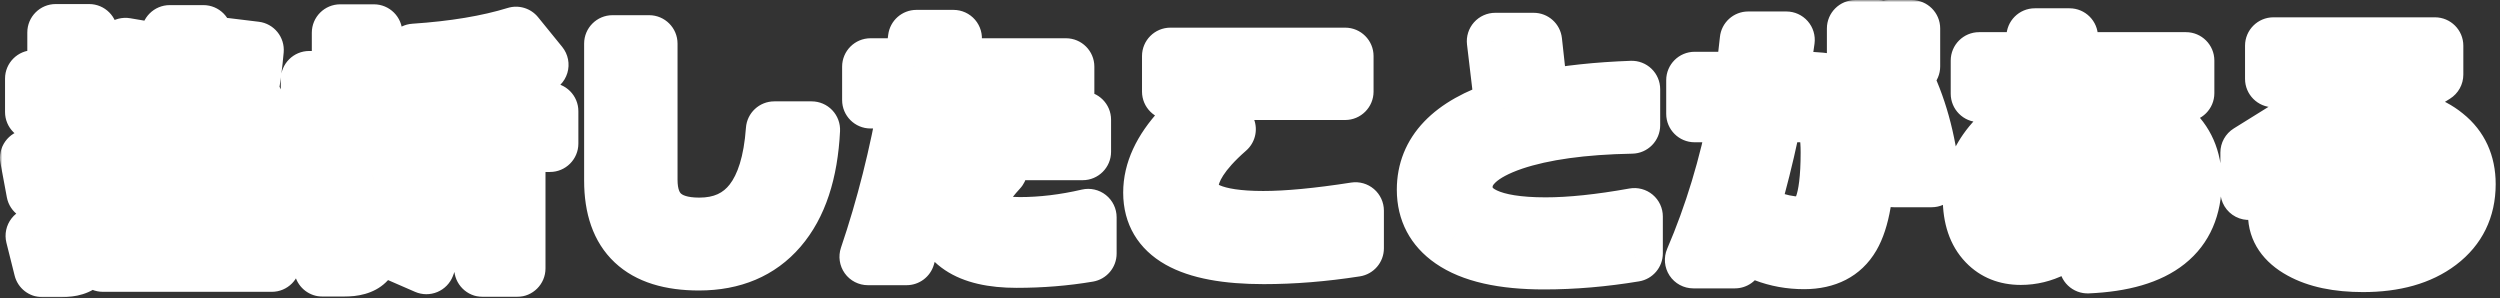
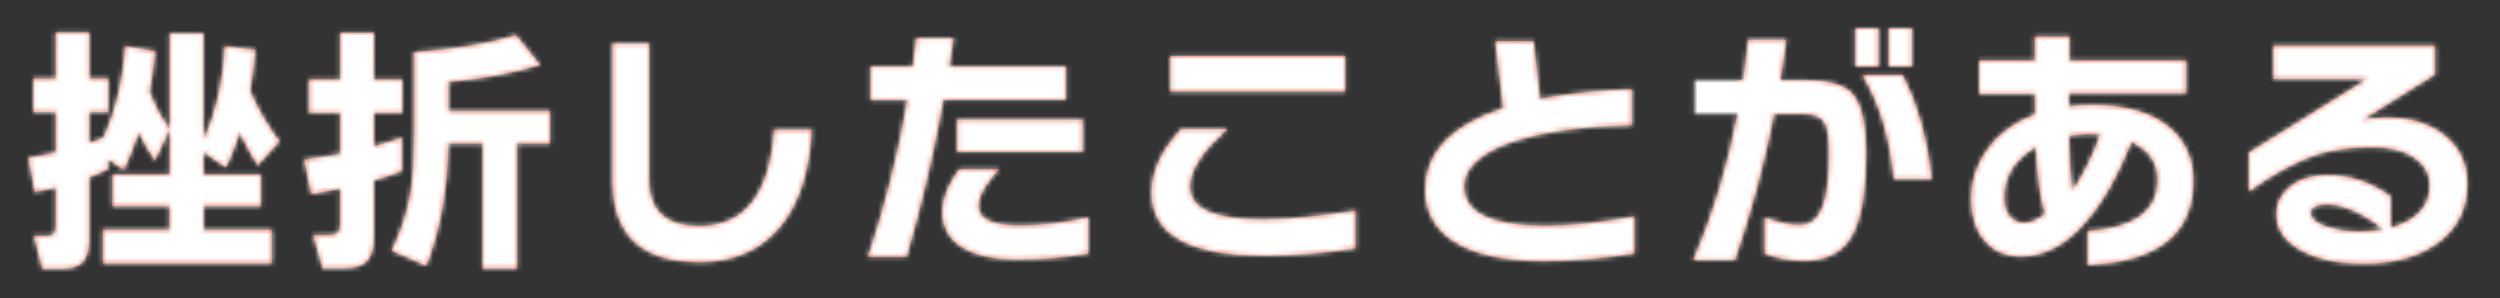
<svg xmlns="http://www.w3.org/2000/svg" width="528" height="63" viewBox="0 0 528 63" fill="none">
  <rect x="0" y="0" width="528" height="63" fill="#333333" stroke="none" />
  <mask id="path-1-outside-1_0_1242" maskUnits="userSpaceOnUse" x="0" y="0" width="528" height="63" fill="black">
-     <rect fill="white" width="528" height="63" />
    <path d="M57.408 55.632H21.736V48.52H35.792V43.536H23.752V36.872H35.848V7.08H42.96V29.592C45.611 23.768 47.123 17.16 47.496 9.768L53.936 10.552C53.675 13.576 53.301 16.432 52.816 19.12C54.384 22.816 56.456 26.4 59.032 29.872L54.44 34.912C53.245 33.083 51.976 30.787 50.632 28.024C49.848 30.451 48.896 32.896 47.776 35.36L42.96 32.168V36.872H55.112V43.536H43.016V48.52H57.408V55.632ZM22.8 35.752C21.456 36.424 20.131 37.003 18.824 37.488V50.312C18.824 52.776 18.376 54.456 17.48 55.352C16.584 56.285 15.109 56.752 13.056 56.752H8.912L7.176 49.808H9.528C10.461 49.808 11.059 49.696 11.32 49.472C11.619 49.211 11.768 48.576 11.768 47.568V39.616C10.088 40.027 8.613 40.344 7.344 40.568L6 33.344C7.755 33.083 9.677 32.709 11.768 32.224V23.656H7.064V16.6H11.768V6.856H18.824V16.6H22.856V23.656H18.824V30.208C19.981 29.797 20.989 29.424 21.848 29.088C24.387 23.451 25.936 17.011 26.496 9.768L32.768 10.832C32.507 13.893 32.115 16.731 31.592 19.344C32.637 22.144 34.037 24.795 35.792 27.296L32.768 33.904C31.461 32.112 30.304 30.133 29.296 27.968C28.4 30.693 27.355 33.325 26.16 35.864L22.8 33.624V35.752ZM116.152 30.32H109.208V56.696H101.928V30.32H94.704C94.555 39.915 93.005 48.52 90.056 56.136L82.72 52.944C84.736 48.651 86.061 44.581 86.696 40.736C87.219 37.712 87.48 33.232 87.48 27.296V11C95.88 10.44 103.048 9.245 108.984 7.416L114.08 13.688C108.331 15.48 101.872 16.675 94.704 17.272V23.488H116.152V30.32ZM84.848 36.144C83.056 36.853 81.096 37.507 78.968 38.104V49.752C78.968 52.44 78.427 54.288 77.344 55.296C76.411 56.192 74.843 56.64 72.64 56.64H68.104L66.144 49.64H69.392C70.363 49.64 71.016 49.491 71.352 49.192C71.688 48.856 71.856 48.165 71.856 47.12V39.84C69.616 40.325 67.581 40.699 65.752 40.96L64.24 33.736C66.816 33.4 69.355 32.989 71.856 32.504V23.824H65.304V16.768H71.856V6.912H78.968V16.768H84.96V23.824H78.968V30.88C81.245 30.283 83.205 29.667 84.848 29.032V36.144ZM171.424 27.408C170.976 36.443 168.68 43.368 164.536 48.184C160.429 52.963 154.792 55.352 147.624 55.352C135.453 55.352 129.368 49.621 129.368 38.16V9.208H137.096V37.936C137.096 44.469 140.624 47.736 147.68 47.736C157.275 47.736 162.557 40.96 163.528 27.408H171.424ZM228.656 32.056H202.168V25.28H228.656V32.056ZM225.128 21.08H199.256C197.24 32.317 194.645 43.368 191.472 54.232H183.296C186.843 43.779 189.624 32.747 191.64 21.136H183.856V14.08H192.76C193.021 12.139 193.283 10.141 193.544 8.088H201.384L200.488 14.08H225.128V21.08ZM229.832 53.56C224.979 54.381 219.939 54.792 214.712 54.792C209.56 54.792 205.621 53.877 202.896 52.048C200.32 50.331 199.032 47.923 199.032 44.824C199.032 41.875 200.227 38.851 202.616 35.752H211.016C208.104 38.888 206.648 41.445 206.648 43.424C206.648 46.224 209.56 47.624 215.384 47.624C220.051 47.624 224.867 47.045 229.832 45.888V53.56ZM284.096 19.344H247.192V11.84H284.096V19.344ZM286.28 52.44C279.56 53.485 273.101 54.008 266.904 54.008C251.112 54.008 243.216 49.565 243.216 40.68C243.216 36.2 245.269 31.739 249.376 27.296H259.232C253.968 31.888 251.336 35.957 251.336 39.504C251.336 44.059 256.488 46.336 266.792 46.336C271.869 46.336 278.365 45.72 286.28 44.488V52.44ZM345.192 53.504C338.659 54.587 332.293 55.128 326.096 55.128C317.36 55.128 310.864 53.653 306.608 50.704C302.875 48.128 301.008 44.581 301.008 40.064C301.008 32.149 306.496 26.419 317.472 22.872C317.173 20.408 316.613 15.685 315.792 8.704H323.912L325.256 20.912C330.931 19.792 337.389 19.101 344.632 18.84V26.456C334.291 26.643 325.947 27.8 319.6 29.928C312.693 32.28 309.24 35.453 309.24 39.448C309.24 44.936 314.971 47.68 326.432 47.68C331.659 47.68 337.912 47.027 345.192 45.72V53.504ZM403.768 14.024H398.896V6.016H403.768V14.024ZM396.712 14.024H391.84V6.016H396.712V14.024ZM407.968 37.768H399.96C399.139 29.181 396.936 21.883 393.352 15.872H401.864C405.075 22.144 407.109 29.443 407.968 37.768ZM394.136 32.224C394.136 40.512 393.128 46.392 391.112 49.864C389.096 53.336 385.736 55.072 381.032 55.072C378.083 55.072 375.301 54.568 372.688 53.56V45.944C375.525 46.989 377.971 47.512 380.024 47.512C382.301 47.512 383.925 46.243 384.896 43.704C385.829 41.315 386.296 37.488 386.296 32.224C386.296 28.827 385.904 26.624 385.12 25.616C384.373 24.571 382.768 24.048 380.304 24.048H374.704C372.651 34.501 369.888 44.787 366.416 54.904H357.624C361.731 45.347 364.848 35.061 366.976 24.048H357.904V16.936H368.152C368.6 13.912 368.955 11.075 369.216 8.424H377.28C376.944 10.963 376.515 13.8 375.992 16.936H381.144C385.997 16.936 389.283 17.813 391 19.568C393.091 21.696 394.136 25.915 394.136 32.224ZM463.24 38.216C463.24 49.416 455.792 55.333 440.896 55.968V48.8C450.752 48.128 455.68 44.544 455.68 38.048C455.68 34.389 453.832 31.701 450.136 29.984C447.187 37.563 443.752 43.461 439.832 47.68C435.8 52.011 431.451 54.176 426.784 54.176C423.797 54.176 421.371 53.205 419.504 51.264C417.376 49.061 416.312 45.925 416.312 41.856C416.312 38.235 417.395 34.875 419.56 31.776C421.949 28.341 425.365 25.803 429.808 24.16L429.752 19.792H417.992V12.792H429.752V7.752H437.088V12.792H461.672V19.68H436.92V22.48C438.451 22.293 440.093 22.2 441.848 22.2C449.091 22.2 454.579 23.805 458.312 27.016C461.597 29.816 463.24 33.549 463.24 38.216ZM443.584 28.416C442.613 28.341 441.923 28.304 441.512 28.304C440.019 28.304 438.507 28.435 436.976 28.696C437.088 33.811 437.331 37.656 437.704 40.232C439.869 37.059 441.829 33.12 443.584 28.416ZM431.88 45.16C430.872 41.725 430.237 37.04 429.976 31.104C425.533 33.643 423.312 37.227 423.312 41.856C423.312 43.461 423.704 44.731 424.488 45.664C425.272 46.597 426.28 47.064 427.512 47.064C428.819 47.064 430.275 46.429 431.88 45.16ZM521.088 38.888C521.088 44.04 519.091 48.128 515.096 51.152C511.101 54.176 505.763 55.688 499.08 55.688C493.704 55.688 489.355 54.773 486.032 52.944C482.523 51.04 480.768 48.445 480.768 45.16C480.768 42.995 481.645 41.147 483.4 39.616C485.416 37.861 488.16 36.984 491.632 36.984C494.731 36.984 497.773 37.656 500.76 39C502.552 39.821 503.933 40.661 504.904 41.52V48.072C510.392 46.541 513.136 43.555 513.136 39.112C513.136 36.723 512.053 34.8 509.888 33.344C507.76 31.851 504.792 31.104 500.984 31.104C496.467 31.104 492.603 31.627 489.392 32.672C485.173 34.016 480.357 36.611 474.944 40.456V32.224L499.976 16.656H480.152V9.656H514.256V15.76L498.856 25.392C500.387 25.019 502.141 24.832 504.12 24.832C509.197 24.832 513.285 26.101 516.384 28.64C519.52 31.141 521.088 34.557 521.088 38.888ZM503.336 48.408C498.893 44.936 494.936 43.2 491.464 43.2C489.187 43.2 488.048 43.779 488.048 44.936C488.048 46.168 489.205 47.157 491.52 47.904C493.536 48.576 495.739 48.912 498.128 48.912C499.883 48.912 501.619 48.744 503.336 48.408Z" />
  </mask>
-   <path d="M57.408 55.632H21.736V48.52H35.792V43.536H23.752V36.872H35.848V7.08H42.96V29.592C45.611 23.768 47.123 17.16 47.496 9.768L53.936 10.552C53.675 13.576 53.301 16.432 52.816 19.12C54.384 22.816 56.456 26.4 59.032 29.872L54.44 34.912C53.245 33.083 51.976 30.787 50.632 28.024C49.848 30.451 48.896 32.896 47.776 35.36L42.96 32.168V36.872H55.112V43.536H43.016V48.52H57.408V55.632ZM22.8 35.752C21.456 36.424 20.131 37.003 18.824 37.488V50.312C18.824 52.776 18.376 54.456 17.48 55.352C16.584 56.285 15.109 56.752 13.056 56.752H8.912L7.176 49.808H9.528C10.461 49.808 11.059 49.696 11.32 49.472C11.619 49.211 11.768 48.576 11.768 47.568V39.616C10.088 40.027 8.613 40.344 7.344 40.568L6 33.344C7.755 33.083 9.677 32.709 11.768 32.224V23.656H7.064V16.6H11.768V6.856H18.824V16.6H22.856V23.656H18.824V30.208C19.981 29.797 20.989 29.424 21.848 29.088C24.387 23.451 25.936 17.011 26.496 9.768L32.768 10.832C32.507 13.893 32.115 16.731 31.592 19.344C32.637 22.144 34.037 24.795 35.792 27.296L32.768 33.904C31.461 32.112 30.304 30.133 29.296 27.968C28.4 30.693 27.355 33.325 26.16 35.864L22.8 33.624V35.752ZM116.152 30.32H109.208V56.696H101.928V30.32H94.704C94.555 39.915 93.005 48.52 90.056 56.136L82.72 52.944C84.736 48.651 86.061 44.581 86.696 40.736C87.219 37.712 87.48 33.232 87.48 27.296V11C95.88 10.44 103.048 9.245 108.984 7.416L114.08 13.688C108.331 15.48 101.872 16.675 94.704 17.272V23.488H116.152V30.32ZM84.848 36.144C83.056 36.853 81.096 37.507 78.968 38.104V49.752C78.968 52.44 78.427 54.288 77.344 55.296C76.411 56.192 74.843 56.64 72.64 56.64H68.104L66.144 49.64H69.392C70.363 49.64 71.016 49.491 71.352 49.192C71.688 48.856 71.856 48.165 71.856 47.12V39.84C69.616 40.325 67.581 40.699 65.752 40.96L64.24 33.736C66.816 33.4 69.355 32.989 71.856 32.504V23.824H65.304V16.768H71.856V6.912H78.968V16.768H84.96V23.824H78.968V30.88C81.245 30.283 83.205 29.667 84.848 29.032V36.144ZM171.424 27.408C170.976 36.443 168.68 43.368 164.536 48.184C160.429 52.963 154.792 55.352 147.624 55.352C135.453 55.352 129.368 49.621 129.368 38.16V9.208H137.096V37.936C137.096 44.469 140.624 47.736 147.68 47.736C157.275 47.736 162.557 40.96 163.528 27.408H171.424ZM228.656 32.056H202.168V25.28H228.656V32.056ZM225.128 21.08H199.256C197.24 32.317 194.645 43.368 191.472 54.232H183.296C186.843 43.779 189.624 32.747 191.64 21.136H183.856V14.08H192.76C193.021 12.139 193.283 10.141 193.544 8.088H201.384L200.488 14.08H225.128V21.08ZM229.832 53.56C224.979 54.381 219.939 54.792 214.712 54.792C209.56 54.792 205.621 53.877 202.896 52.048C200.32 50.331 199.032 47.923 199.032 44.824C199.032 41.875 200.227 38.851 202.616 35.752H211.016C208.104 38.888 206.648 41.445 206.648 43.424C206.648 46.224 209.56 47.624 215.384 47.624C220.051 47.624 224.867 47.045 229.832 45.888V53.56ZM284.096 19.344H247.192V11.84H284.096V19.344ZM286.28 52.44C279.56 53.485 273.101 54.008 266.904 54.008C251.112 54.008 243.216 49.565 243.216 40.68C243.216 36.2 245.269 31.739 249.376 27.296H259.232C253.968 31.888 251.336 35.957 251.336 39.504C251.336 44.059 256.488 46.336 266.792 46.336C271.869 46.336 278.365 45.72 286.28 44.488V52.44ZM345.192 53.504C338.659 54.587 332.293 55.128 326.096 55.128C317.36 55.128 310.864 53.653 306.608 50.704C302.875 48.128 301.008 44.581 301.008 40.064C301.008 32.149 306.496 26.419 317.472 22.872C317.173 20.408 316.613 15.685 315.792 8.704H323.912L325.256 20.912C330.931 19.792 337.389 19.101 344.632 18.84V26.456C334.291 26.643 325.947 27.8 319.6 29.928C312.693 32.28 309.24 35.453 309.24 39.448C309.24 44.936 314.971 47.68 326.432 47.68C331.659 47.68 337.912 47.027 345.192 45.72V53.504ZM403.768 14.024H398.896V6.016H403.768V14.024ZM396.712 14.024H391.84V6.016H396.712V14.024ZM407.968 37.768H399.96C399.139 29.181 396.936 21.883 393.352 15.872H401.864C405.075 22.144 407.109 29.443 407.968 37.768ZM394.136 32.224C394.136 40.512 393.128 46.392 391.112 49.864C389.096 53.336 385.736 55.072 381.032 55.072C378.083 55.072 375.301 54.568 372.688 53.56V45.944C375.525 46.989 377.971 47.512 380.024 47.512C382.301 47.512 383.925 46.243 384.896 43.704C385.829 41.315 386.296 37.488 386.296 32.224C386.296 28.827 385.904 26.624 385.12 25.616C384.373 24.571 382.768 24.048 380.304 24.048H374.704C372.651 34.501 369.888 44.787 366.416 54.904H357.624C361.731 45.347 364.848 35.061 366.976 24.048H357.904V16.936H368.152C368.6 13.912 368.955 11.075 369.216 8.424H377.28C376.944 10.963 376.515 13.8 375.992 16.936H381.144C385.997 16.936 389.283 17.813 391 19.568C393.091 21.696 394.136 25.915 394.136 32.224ZM463.24 38.216C463.24 49.416 455.792 55.333 440.896 55.968V48.8C450.752 48.128 455.68 44.544 455.68 38.048C455.68 34.389 453.832 31.701 450.136 29.984C447.187 37.563 443.752 43.461 439.832 47.68C435.8 52.011 431.451 54.176 426.784 54.176C423.797 54.176 421.371 53.205 419.504 51.264C417.376 49.061 416.312 45.925 416.312 41.856C416.312 38.235 417.395 34.875 419.56 31.776C421.949 28.341 425.365 25.803 429.808 24.16L429.752 19.792H417.992V12.792H429.752V7.752H437.088V12.792H461.672V19.68H436.92V22.48C438.451 22.293 440.093 22.2 441.848 22.2C449.091 22.2 454.579 23.805 458.312 27.016C461.597 29.816 463.24 33.549 463.24 38.216ZM443.584 28.416C442.613 28.341 441.923 28.304 441.512 28.304C440.019 28.304 438.507 28.435 436.976 28.696C437.088 33.811 437.331 37.656 437.704 40.232C439.869 37.059 441.829 33.12 443.584 28.416ZM431.88 45.16C430.872 41.725 430.237 37.04 429.976 31.104C425.533 33.643 423.312 37.227 423.312 41.856C423.312 43.461 423.704 44.731 424.488 45.664C425.272 46.597 426.28 47.064 427.512 47.064C428.819 47.064 430.275 46.429 431.88 45.16ZM521.088 38.888C521.088 44.04 519.091 48.128 515.096 51.152C511.101 54.176 505.763 55.688 499.08 55.688C493.704 55.688 489.355 54.773 486.032 52.944C482.523 51.04 480.768 48.445 480.768 45.16C480.768 42.995 481.645 41.147 483.4 39.616C485.416 37.861 488.16 36.984 491.632 36.984C494.731 36.984 497.773 37.656 500.76 39C502.552 39.821 503.933 40.661 504.904 41.52V48.072C510.392 46.541 513.136 43.555 513.136 39.112C513.136 36.723 512.053 34.8 509.888 33.344C507.76 31.851 504.792 31.104 500.984 31.104C496.467 31.104 492.603 31.627 489.392 32.672C485.173 34.016 480.357 36.611 474.944 40.456V32.224L499.976 16.656H480.152V9.656H514.256V15.76L498.856 25.392C500.387 25.019 502.141 24.832 504.12 24.832C509.197 24.832 513.285 26.101 516.384 28.64C519.52 31.141 521.088 34.557 521.088 38.888ZM503.336 48.408C498.893 44.936 494.936 43.2 491.464 43.2C489.187 43.2 488.048 43.779 488.048 44.936C488.048 46.168 489.205 47.157 491.52 47.904C493.536 48.576 495.739 48.912 498.128 48.912C499.883 48.912 501.619 48.744 503.336 48.408Z" fill="#E05434" />
+   <path d="M57.408 55.632H21.736V48.52H35.792V43.536H23.752V36.872H35.848V7.08H42.96V29.592C45.611 23.768 47.123 17.16 47.496 9.768L53.936 10.552C53.675 13.576 53.301 16.432 52.816 19.12C54.384 22.816 56.456 26.4 59.032 29.872L54.44 34.912C53.245 33.083 51.976 30.787 50.632 28.024C49.848 30.451 48.896 32.896 47.776 35.36L42.96 32.168V36.872H55.112V43.536H43.016V48.52H57.408V55.632ZM22.8 35.752C21.456 36.424 20.131 37.003 18.824 37.488V50.312C18.824 52.776 18.376 54.456 17.48 55.352C16.584 56.285 15.109 56.752 13.056 56.752H8.912L7.176 49.808H9.528C10.461 49.808 11.059 49.696 11.32 49.472C11.619 49.211 11.768 48.576 11.768 47.568V39.616C10.088 40.027 8.613 40.344 7.344 40.568L6 33.344C7.755 33.083 9.677 32.709 11.768 32.224V23.656H7.064V16.6H11.768V6.856H18.824V16.6H22.856V23.656H18.824V30.208C19.981 29.797 20.989 29.424 21.848 29.088C24.387 23.451 25.936 17.011 26.496 9.768L32.768 10.832C32.507 13.893 32.115 16.731 31.592 19.344C32.637 22.144 34.037 24.795 35.792 27.296L32.768 33.904C31.461 32.112 30.304 30.133 29.296 27.968C28.4 30.693 27.355 33.325 26.16 35.864L22.8 33.624V35.752ZM116.152 30.32H109.208V56.696H101.928V30.32H94.704C94.555 39.915 93.005 48.52 90.056 56.136L82.72 52.944C84.736 48.651 86.061 44.581 86.696 40.736C87.219 37.712 87.48 33.232 87.48 27.296V11C95.88 10.44 103.048 9.245 108.984 7.416L114.08 13.688C108.331 15.48 101.872 16.675 94.704 17.272V23.488H116.152V30.32ZM84.848 36.144C83.056 36.853 81.096 37.507 78.968 38.104V49.752C78.968 52.44 78.427 54.288 77.344 55.296C76.411 56.192 74.843 56.64 72.64 56.64H68.104L66.144 49.64H69.392C70.363 49.64 71.016 49.491 71.352 49.192C71.688 48.856 71.856 48.165 71.856 47.12V39.84C69.616 40.325 67.581 40.699 65.752 40.96L64.24 33.736C66.816 33.4 69.355 32.989 71.856 32.504V23.824H65.304V16.768H71.856V6.912H78.968V16.768H84.96V23.824H78.968V30.88C81.245 30.283 83.205 29.667 84.848 29.032V36.144ZM171.424 27.408C170.976 36.443 168.68 43.368 164.536 48.184C160.429 52.963 154.792 55.352 147.624 55.352C135.453 55.352 129.368 49.621 129.368 38.16V9.208H137.096V37.936C137.096 44.469 140.624 47.736 147.68 47.736C157.275 47.736 162.557 40.96 163.528 27.408H171.424ZM228.656 32.056H202.168V25.28H228.656V32.056ZM225.128 21.08H199.256C197.24 32.317 194.645 43.368 191.472 54.232H183.296C186.843 43.779 189.624 32.747 191.64 21.136H183.856V14.08H192.76C193.021 12.139 193.283 10.141 193.544 8.088H201.384L200.488 14.08H225.128V21.08ZM229.832 53.56C224.979 54.381 219.939 54.792 214.712 54.792C209.56 54.792 205.621 53.877 202.896 52.048C200.32 50.331 199.032 47.923 199.032 44.824C199.032 41.875 200.227 38.851 202.616 35.752H211.016C208.104 38.888 206.648 41.445 206.648 43.424C206.648 46.224 209.56 47.624 215.384 47.624C220.051 47.624 224.867 47.045 229.832 45.888V53.56ZM284.096 19.344H247.192V11.84H284.096V19.344ZM286.28 52.44C279.56 53.485 273.101 54.008 266.904 54.008C251.112 54.008 243.216 49.565 243.216 40.68C243.216 36.2 245.269 31.739 249.376 27.296H259.232C253.968 31.888 251.336 35.957 251.336 39.504C251.336 44.059 256.488 46.336 266.792 46.336C271.869 46.336 278.365 45.72 286.28 44.488V52.44ZM345.192 53.504C338.659 54.587 332.293 55.128 326.096 55.128C317.36 55.128 310.864 53.653 306.608 50.704C302.875 48.128 301.008 44.581 301.008 40.064C301.008 32.149 306.496 26.419 317.472 22.872C317.173 20.408 316.613 15.685 315.792 8.704H323.912L325.256 20.912C330.931 19.792 337.389 19.101 344.632 18.84V26.456C334.291 26.643 325.947 27.8 319.6 29.928C312.693 32.28 309.24 35.453 309.24 39.448C309.24 44.936 314.971 47.68 326.432 47.68C331.659 47.68 337.912 47.027 345.192 45.72V53.504ZM403.768 14.024H398.896V6.016H403.768V14.024ZM396.712 14.024H391.84V6.016H396.712V14.024ZM407.968 37.768H399.96C399.139 29.181 396.936 21.883 393.352 15.872H401.864C405.075 22.144 407.109 29.443 407.968 37.768ZM394.136 32.224C394.136 40.512 393.128 46.392 391.112 49.864C389.096 53.336 385.736 55.072 381.032 55.072C378.083 55.072 375.301 54.568 372.688 53.56V45.944C375.525 46.989 377.971 47.512 380.024 47.512C382.301 47.512 383.925 46.243 384.896 43.704C385.829 41.315 386.296 37.488 386.296 32.224C386.296 28.827 385.904 26.624 385.12 25.616C384.373 24.571 382.768 24.048 380.304 24.048H374.704C372.651 34.501 369.888 44.787 366.416 54.904H357.624C361.731 45.347 364.848 35.061 366.976 24.048V16.936H368.152C368.6 13.912 368.955 11.075 369.216 8.424H377.28C376.944 10.963 376.515 13.8 375.992 16.936H381.144C385.997 16.936 389.283 17.813 391 19.568C393.091 21.696 394.136 25.915 394.136 32.224ZM463.24 38.216C463.24 49.416 455.792 55.333 440.896 55.968V48.8C450.752 48.128 455.68 44.544 455.68 38.048C455.68 34.389 453.832 31.701 450.136 29.984C447.187 37.563 443.752 43.461 439.832 47.68C435.8 52.011 431.451 54.176 426.784 54.176C423.797 54.176 421.371 53.205 419.504 51.264C417.376 49.061 416.312 45.925 416.312 41.856C416.312 38.235 417.395 34.875 419.56 31.776C421.949 28.341 425.365 25.803 429.808 24.16L429.752 19.792H417.992V12.792H429.752V7.752H437.088V12.792H461.672V19.68H436.92V22.48C438.451 22.293 440.093 22.2 441.848 22.2C449.091 22.2 454.579 23.805 458.312 27.016C461.597 29.816 463.24 33.549 463.24 38.216ZM443.584 28.416C442.613 28.341 441.923 28.304 441.512 28.304C440.019 28.304 438.507 28.435 436.976 28.696C437.088 33.811 437.331 37.656 437.704 40.232C439.869 37.059 441.829 33.12 443.584 28.416ZM431.88 45.16C430.872 41.725 430.237 37.04 429.976 31.104C425.533 33.643 423.312 37.227 423.312 41.856C423.312 43.461 423.704 44.731 424.488 45.664C425.272 46.597 426.28 47.064 427.512 47.064C428.819 47.064 430.275 46.429 431.88 45.16ZM521.088 38.888C521.088 44.04 519.091 48.128 515.096 51.152C511.101 54.176 505.763 55.688 499.08 55.688C493.704 55.688 489.355 54.773 486.032 52.944C482.523 51.04 480.768 48.445 480.768 45.16C480.768 42.995 481.645 41.147 483.4 39.616C485.416 37.861 488.16 36.984 491.632 36.984C494.731 36.984 497.773 37.656 500.76 39C502.552 39.821 503.933 40.661 504.904 41.52V48.072C510.392 46.541 513.136 43.555 513.136 39.112C513.136 36.723 512.053 34.8 509.888 33.344C507.76 31.851 504.792 31.104 500.984 31.104C496.467 31.104 492.603 31.627 489.392 32.672C485.173 34.016 480.357 36.611 474.944 40.456V32.224L499.976 16.656H480.152V9.656H514.256V15.76L498.856 25.392C500.387 25.019 502.141 24.832 504.12 24.832C509.197 24.832 513.285 26.101 516.384 28.64C519.52 31.141 521.088 34.557 521.088 38.888ZM503.336 48.408C498.893 44.936 494.936 43.2 491.464 43.2C489.187 43.2 488.048 43.779 488.048 44.936C488.048 46.168 489.205 47.157 491.52 47.904C493.536 48.576 495.739 48.912 498.128 48.912C499.883 48.912 501.619 48.744 503.336 48.408Z" fill="#E05434" />
  <path d="M57.408 55.632V61.632C60.722 61.632 63.408 58.946 63.408 55.632H57.408ZM21.736 55.632H15.736C15.736 58.946 18.422 61.632 21.736 61.632V55.632ZM21.736 48.52V42.52C18.422 42.52 15.736 45.206 15.736 48.52H21.736ZM35.792 48.52V54.52C39.106 54.52 41.792 51.834 41.792 48.52H35.792ZM35.792 43.536H41.792C41.792 40.222 39.106 37.536 35.792 37.536V43.536ZM23.752 43.536H17.752C17.752 46.85 20.438 49.536 23.752 49.536V43.536ZM23.752 36.872V30.872C20.438 30.872 17.752 33.558 17.752 36.872H23.752ZM35.848 36.872V42.872C39.162 42.872 41.848 40.186 41.848 36.872H35.848ZM35.848 7.08V1.08C32.534 1.08 29.848 3.766 29.848 7.08H35.848ZM42.96 7.08H48.96C48.96 3.766 46.274 1.08 42.96 1.08V7.08ZM42.96 29.592H36.96C36.96 32.416 38.929 34.857 41.688 35.456C44.448 36.054 47.251 34.648 48.421 32.078L42.96 29.592ZM47.496 9.768L48.221 3.812C46.568 3.611 44.906 4.105 43.633 5.177C42.359 6.249 41.588 7.803 41.504 9.465L47.496 9.768ZM53.936 10.552L59.914 11.069C60.192 7.848 57.87 4.987 54.661 4.596L53.936 10.552ZM52.816 19.12L46.911 18.054C46.704 19.203 46.836 20.388 47.292 21.463L52.816 19.12ZM59.032 29.872L63.467 33.913C65.399 31.792 65.56 28.601 63.851 26.297L59.032 29.872ZM54.44 34.912L49.416 38.193C50.431 39.747 52.109 40.744 53.959 40.893C55.81 41.041 57.625 40.325 58.875 38.953L54.44 34.912ZM50.632 28.024L56.027 25.399C54.956 23.197 52.654 21.867 50.212 22.039C47.769 22.21 45.675 23.849 44.923 26.179L50.632 28.024ZM47.776 35.36L44.461 40.361C45.926 41.332 47.742 41.612 49.431 41.127C51.12 40.643 52.511 39.442 53.238 37.843L47.776 35.36ZM42.96 32.168L46.275 27.167C44.433 25.946 42.069 25.836 40.122 26.882C38.175 27.927 36.96 29.958 36.96 32.168H42.96ZM42.96 36.872H36.96C36.96 40.186 39.646 42.872 42.96 42.872V36.872ZM55.112 36.872H61.112C61.112 33.558 58.426 30.872 55.112 30.872V36.872ZM55.112 43.536V49.536C58.426 49.536 61.112 46.85 61.112 43.536H55.112ZM43.016 43.536V37.536C39.702 37.536 37.016 40.222 37.016 43.536H43.016ZM43.016 48.52H37.016C37.016 51.834 39.702 54.52 43.016 54.52V48.52ZM57.408 48.52H63.408C63.408 45.206 60.722 42.52 57.408 42.52V48.52ZM22.8 35.752L25.483 41.119C27.516 40.102 28.8 38.025 28.8 35.752H22.8ZM18.824 37.488L16.735 31.863C14.384 32.737 12.824 34.98 12.824 37.488H18.824ZM17.48 55.352L13.237 51.109C13.209 51.138 13.18 51.167 13.152 51.197L17.48 55.352ZM8.912 56.752L3.091 58.207C3.759 60.878 6.159 62.752 8.912 62.752V56.752ZM7.176 49.808V43.808C5.328 43.808 3.584 44.659 2.447 46.115C1.31 47.572 0.907 49.471 1.355 51.263L7.176 49.808ZM11.32 49.472L15.225 54.028C15.24 54.014 15.256 54.001 15.271 53.987L11.32 49.472ZM11.768 39.616H17.768C17.768 37.774 16.922 36.034 15.473 34.897C14.024 33.759 12.133 33.35 10.343 33.788L11.768 39.616ZM7.344 40.568L1.445 41.665C2.047 44.902 5.145 47.049 8.387 46.477L7.344 40.568ZM6 33.344L5.116 27.41C3.505 27.649 2.061 28.534 1.115 29.86C0.169 31.186 -0.197 32.84 0.101 34.441L6 33.344ZM11.768 32.224L13.125 38.069C15.844 37.438 17.768 35.015 17.768 32.224H11.768ZM11.768 23.656H17.768C17.768 20.342 15.082 17.656 11.768 17.656V23.656ZM7.064 23.656H1.064C1.064 26.97 3.75 29.656 7.064 29.656V23.656ZM7.064 16.6V10.6C3.75 10.6 1.064 13.286 1.064 16.6H7.064ZM11.768 16.6V22.6C15.082 22.6 17.768 19.914 17.768 16.6H11.768ZM11.768 6.856V0.856C8.454 0.856 5.768 3.542 5.768 6.856H11.768ZM18.824 6.856H24.824C24.824 3.542 22.138 0.856 18.824 0.856L18.824 6.856ZM18.824 16.6H12.824C12.824 19.914 15.51 22.6 18.824 22.6V16.6ZM22.856 16.6H28.856C28.856 13.286 26.17 10.6 22.856 10.6V16.6ZM22.856 23.656V29.656C26.17 29.656 28.856 26.97 28.856 23.656H22.856ZM18.824 23.656V17.656C15.51 17.656 12.824 20.342 12.824 23.656H18.824ZM18.824 30.208H12.824C12.824 32.157 13.771 33.985 15.363 35.109C16.955 36.233 18.994 36.514 20.831 35.863L18.824 30.208ZM21.848 29.088L24.034 34.675C25.495 34.104 26.675 32.982 27.319 31.552L21.848 29.088ZM26.496 9.768L27.5 3.853C25.837 3.571 24.133 4.001 22.804 5.038C21.475 6.076 20.644 7.624 20.514 9.305L26.496 9.768ZM32.768 10.832L38.746 11.342C39.012 8.233 36.849 5.439 33.772 4.917L32.768 10.832ZM31.592 19.344L25.709 18.167C25.489 19.262 25.58 20.396 25.971 21.442L31.592 19.344ZM35.792 27.296L41.248 29.793C42.134 27.856 41.927 25.594 40.704 23.85L35.792 27.296ZM32.768 33.904L27.92 37.439C29.175 39.161 31.25 40.087 33.37 39.874C35.489 39.66 37.337 38.338 38.224 36.401L32.768 33.904ZM29.296 27.968L34.736 25.436C33.697 23.204 31.4 21.833 28.942 21.978C26.485 22.124 24.365 23.755 23.596 26.094L29.296 27.968ZM26.16 35.864L22.832 40.856C24.285 41.825 26.087 42.112 27.769 41.644C29.451 41.176 30.846 39.998 31.589 38.419L26.16 35.864ZM22.8 33.624L26.128 28.632C24.287 27.404 21.92 27.29 19.969 28.334C18.018 29.378 16.8 31.411 16.8 33.624H22.8ZM57.408 49.632H21.736V61.632H57.408V49.632ZM27.736 55.632V48.52H15.736V55.632H27.736ZM21.736 54.52H35.792V42.52H21.736V54.52ZM41.792 48.52V43.536H29.792V48.52H41.792ZM35.792 37.536H23.752V49.536H35.792V37.536ZM29.752 43.536V36.872H17.752V43.536H29.752ZM23.752 42.872H35.848V30.872H23.752V42.872ZM41.848 36.872V7.08H29.848V36.872H41.848ZM35.848 13.08H42.96V1.08H35.848V13.08ZM36.96 7.08V29.592H48.96V7.08H36.96ZM48.421 32.078C51.43 25.467 53.083 18.101 53.488 10.071L41.504 9.465C41.163 16.22 39.792 22.069 37.499 27.107L48.421 32.078ZM46.771 15.724L53.211 16.508L54.661 4.596L48.221 3.812L46.771 15.724ZM47.958 10.035C47.711 12.895 47.361 15.566 46.911 18.054L58.721 20.186C59.242 17.297 59.638 14.257 59.914 11.069L47.958 10.035ZM47.292 21.463C49.059 25.628 51.376 29.623 54.213 33.447L63.851 26.297C61.536 23.177 59.709 20.004 58.34 16.777L47.292 21.463ZM54.597 25.831L50.005 30.871L58.875 38.953L63.467 33.913L54.597 25.831ZM59.464 31.631C58.449 30.078 57.302 28.019 56.027 25.399L45.237 30.649C46.65 33.555 48.041 36.087 49.416 38.193L59.464 31.631ZM44.923 26.179C44.213 28.376 43.345 30.608 42.314 32.877L53.238 37.843C54.447 35.184 55.483 32.525 56.341 29.869L44.923 26.179ZM51.091 30.359L46.275 27.167L39.645 37.169L44.461 40.361L51.091 30.359ZM36.96 32.168V36.872H48.96V32.168H36.96ZM42.96 42.872H55.112V30.872H42.96V42.872ZM49.112 36.872V43.536H61.112V36.872H49.112ZM55.112 37.536H43.016V49.536H55.112V37.536ZM37.016 43.536V48.52H49.016V43.536H37.016ZM43.016 54.52H57.408V42.52H43.016V54.52ZM51.408 48.52V55.632H63.408V48.52H51.408ZM20.117 30.385C18.951 30.968 17.824 31.459 16.735 31.863L20.913 43.113C22.437 42.546 23.961 41.88 25.483 41.119L20.117 30.385ZM12.824 37.488V50.312H24.824V37.488H12.824ZM12.824 50.312C12.824 50.75 12.804 51.099 12.775 51.368C12.745 51.64 12.71 51.801 12.691 51.874C12.642 52.057 12.712 51.635 13.237 51.109L21.723 59.595C24.422 56.896 24.824 53.045 24.824 50.312H12.824ZM13.152 51.197C13.329 51.012 13.505 50.883 13.649 50.798C13.788 50.716 13.88 50.685 13.892 50.682C13.902 50.678 13.845 50.697 13.701 50.716C13.557 50.735 13.345 50.752 13.056 50.752V62.752C15.811 62.752 19.267 62.155 21.808 59.507L13.152 51.197ZM13.056 50.752H8.912V62.752H13.056V50.752ZM14.733 55.297L12.997 48.353L1.355 51.263L3.091 58.207L14.733 55.297ZM7.176 55.808H9.528V43.808H7.176V55.808ZM9.528 55.808C10.191 55.808 10.98 55.772 11.782 55.621C12.43 55.5 13.894 55.168 15.225 54.028L7.415 44.916C8.001 44.414 8.555 44.157 8.875 44.032C9.207 43.901 9.459 43.847 9.57 43.827C9.775 43.788 9.798 43.808 9.528 43.808V55.808ZM15.271 53.987C16.795 52.654 17.303 50.997 17.497 50.174C17.718 49.232 17.768 48.313 17.768 47.568H5.768C5.768 47.831 5.743 47.733 5.816 47.426C5.855 47.259 5.946 46.93 6.149 46.523C6.354 46.114 6.726 45.519 7.369 44.956L15.271 53.987ZM17.768 47.568V39.616H5.768V47.568H17.768ZM10.343 33.788C8.75 34.177 7.408 34.464 6.301 34.659L8.387 46.477C9.819 46.224 11.426 45.876 13.193 45.444L10.343 33.788ZM13.243 39.471L11.899 32.247L0.101 34.441L1.445 41.665L13.243 39.471ZM6.884 39.279C8.826 38.989 10.909 38.583 13.125 38.069L10.411 26.379C8.446 26.836 6.683 27.176 5.116 27.41L6.884 39.279ZM17.768 32.224V23.656H5.768V32.224H17.768ZM11.768 17.656H7.064V29.656H11.768V17.656ZM13.064 23.656V16.6H1.064V23.656H13.064ZM7.064 22.6H11.768V10.6H7.064V22.6ZM17.768 16.6V6.856H5.768V16.6H17.768ZM11.768 12.856H18.824V0.856H11.768V12.856ZM12.824 6.856V16.6H24.824V6.856H12.824ZM18.824 22.6H22.856V10.6H18.824V22.6ZM16.856 16.6V23.656H28.856V16.6H16.856ZM22.856 17.656H18.824V29.656H22.856V17.656ZM12.824 23.656V30.208H24.824V23.656H12.824ZM20.831 35.863C22.03 35.437 23.1 35.041 24.034 34.675L19.662 23.5C18.878 23.807 17.933 24.158 16.817 24.553L20.831 35.863ZM27.319 31.552C30.187 25.182 31.874 18.046 32.478 10.23L20.514 9.305C19.998 15.975 18.586 21.719 16.377 26.624L27.319 31.552ZM25.492 15.684L31.765 16.747L33.772 4.917L27.5 3.853L25.492 15.684ZM26.79 10.322C26.545 13.192 26.181 15.804 25.709 18.167L37.475 20.521C38.048 17.657 38.469 14.594 38.746 11.342L26.79 10.322ZM25.971 21.442C27.198 24.73 28.839 27.833 30.88 30.742L40.704 23.85C39.235 21.757 38.076 19.558 37.213 17.245L25.971 21.442ZM30.336 24.799L27.312 31.407L38.224 36.401L41.248 29.793L30.336 24.799ZM37.616 30.369C36.555 28.914 35.592 27.275 34.736 25.436L23.857 30.5C25.016 32.991 26.367 35.31 27.92 37.439L37.616 30.369ZM23.596 26.094C22.775 28.592 21.819 30.997 20.731 33.309L31.589 38.419C32.89 35.654 34.025 32.794 34.996 29.842L23.596 26.094ZM29.488 30.872L26.128 28.632L19.472 38.616L22.832 40.856L29.488 30.872ZM16.8 33.624V35.752H28.8V33.624H16.8ZM116.152 30.32V36.32C119.466 36.32 122.152 33.634 122.152 30.32H116.152ZM109.208 30.32V24.32C105.894 24.32 103.208 27.006 103.208 30.32H109.208ZM109.208 56.696V62.696C112.522 62.696 115.208 60.01 115.208 56.696H109.208ZM101.928 56.696H95.928C95.928 60.01 98.614 62.696 101.928 62.696V56.696ZM101.928 30.32H107.928C107.928 27.006 105.242 24.32 101.928 24.32V30.32ZM94.704 30.32V24.32C91.427 24.32 88.756 26.95 88.705 30.227L94.704 30.32ZM90.056 56.136L87.662 61.638C89.16 62.29 90.86 62.302 92.367 61.673C93.875 61.044 95.061 59.826 95.651 58.303L90.056 56.136ZM82.72 52.944L77.289 50.394C76.6 51.861 76.534 53.545 77.106 55.062C77.678 56.578 78.84 57.799 80.326 58.446L82.72 52.944ZM86.696 40.736L80.784 39.714C80.781 39.729 80.779 39.744 80.776 39.759L86.696 40.736ZM87.48 11L87.081 5.013C83.929 5.223 81.48 7.841 81.48 11H87.48ZM108.984 7.416L113.641 3.632C112.098 1.733 109.556 0.961 107.217 1.682L108.984 7.416ZM114.08 13.688L115.865 19.416C117.766 18.824 119.249 17.328 119.824 15.422C120.399 13.516 119.992 11.449 118.737 9.904L114.08 13.688ZM94.704 17.272L94.206 11.293C91.096 11.552 88.704 14.152 88.704 17.272H94.704ZM94.704 23.488H88.704C88.704 26.802 91.39 29.488 94.704 29.488V23.488ZM116.152 23.488H122.152C122.152 20.174 119.466 17.488 116.152 17.488V23.488ZM84.848 36.144L87.056 41.723C89.345 40.817 90.848 38.605 90.848 36.144H84.848ZM78.968 38.104L77.347 32.327C74.757 33.054 72.968 35.415 72.968 38.104H78.968ZM77.344 55.296L73.255 50.905C73.233 50.925 73.211 50.947 73.189 50.968L77.344 55.296ZM68.104 56.64L62.326 58.258C63.052 60.849 65.413 62.64 68.104 62.64V56.64ZM66.144 49.64V43.64C64.267 43.64 62.498 44.519 61.364 46.014C60.229 47.51 59.86 49.45 60.366 51.258L66.144 49.64ZM71.352 49.192L75.338 53.676C75.426 53.598 75.512 53.518 75.595 53.435L71.352 49.192ZM71.856 39.84H77.856C77.856 38.026 77.035 36.309 75.623 35.17C74.21 34.031 72.359 33.592 70.585 33.976L71.856 39.84ZM65.752 40.96L59.879 42.189C60.527 45.286 63.469 47.347 66.6 46.9L65.752 40.96ZM64.24 33.736L63.464 27.786C61.807 28.003 60.315 28.9 59.348 30.263C58.38 31.625 58.025 33.33 58.367 34.965L64.24 33.736ZM71.856 32.504L72.999 38.394C75.819 37.847 77.856 35.377 77.856 32.504H71.856ZM71.856 23.824H77.856C77.856 20.51 75.17 17.824 71.856 17.824V23.824ZM65.304 23.824H59.304C59.304 27.138 61.99 29.824 65.304 29.824V23.824ZM65.304 16.768V10.768C61.99 10.768 59.304 13.454 59.304 16.768H65.304ZM71.856 16.768V22.768C75.17 22.768 77.856 20.082 77.856 16.768H71.856ZM71.856 6.912V0.912C68.542 0.912 65.856 3.598 65.856 6.912H71.856ZM78.968 6.912H84.968C84.968 3.598 82.282 0.912 78.968 0.912V6.912ZM78.968 16.768H72.968C72.968 20.082 75.654 22.768 78.968 22.768V16.768ZM84.96 16.768H90.96C90.96 13.454 88.274 10.768 84.96 10.768V16.768ZM84.96 23.824V29.824C88.274 29.824 90.96 27.138 90.96 23.824H84.96ZM78.968 23.824V17.824C75.654 17.824 72.968 20.51 72.968 23.824H78.968ZM78.968 30.88H72.968C72.968 32.74 73.83 34.494 75.303 35.63C76.775 36.767 78.691 37.156 80.49 36.684L78.968 30.88ZM84.848 29.032H90.848C90.848 27.054 89.873 25.202 88.241 24.084C86.609 22.965 84.531 22.722 82.686 23.435L84.848 29.032ZM116.152 24.32H109.208V36.32H116.152V24.32ZM103.208 30.32V56.696H115.208V30.32H103.208ZM109.208 50.696H101.928V62.696H109.208V50.696ZM107.928 56.696V30.32H95.928V56.696H107.928ZM101.928 24.32H94.704V36.32H101.928V24.32ZM88.705 30.227C88.565 39.233 87.113 47.12 84.461 53.969L95.651 58.303C98.897 49.92 100.545 40.596 100.703 30.413L88.705 30.227ZM92.45 50.634L85.114 47.442L80.326 58.446L87.662 61.638L92.45 50.634ZM88.151 55.494C90.353 50.806 91.874 46.206 92.616 41.713L80.776 39.759C80.248 42.957 79.119 46.496 77.289 50.394L88.151 55.494ZM92.608 41.758C93.221 38.215 93.48 33.32 93.48 27.296H81.48C81.48 33.144 81.217 37.209 80.784 39.714L92.608 41.758ZM93.48 27.296V11H81.48V27.296H93.48ZM87.879 16.987C96.591 16.406 104.245 15.155 110.751 13.15L107.217 1.682C101.851 3.336 95.169 4.474 87.081 5.013L87.879 16.987ZM104.327 11.2L109.423 17.472L118.737 9.904L113.641 3.632L104.327 11.2ZM112.295 7.96C107.035 9.599 101.018 10.725 94.206 11.293L95.202 23.251C102.726 22.624 109.626 21.361 115.865 19.416L112.295 7.96ZM88.704 17.272V23.488H100.704V17.272H88.704ZM94.704 29.488H116.152V17.488H94.704V29.488ZM110.152 23.488V30.32H122.152V23.488H110.152ZM82.64 30.565C81.065 31.188 79.304 31.778 77.347 32.327L80.59 43.881C82.888 43.236 85.047 42.518 87.056 41.723L82.64 30.565ZM72.968 38.104V49.752H84.968V38.104H72.968ZM72.968 49.752C72.968 50.733 72.865 51.26 72.804 51.467C72.747 51.661 72.803 51.326 73.255 50.905L81.433 59.687C84.419 56.907 84.968 52.855 84.968 49.752H72.968ZM73.189 50.968C73.588 50.584 73.903 50.511 73.82 50.535C73.781 50.546 73.669 50.574 73.465 50.598C73.262 50.622 72.991 50.64 72.64 50.64V62.64C75.379 62.64 78.885 62.134 81.499 59.624L73.189 50.968ZM72.64 50.64H68.104V62.64H72.64V50.64ZM73.882 55.022L71.922 48.022L60.366 51.258L62.326 58.258L73.882 55.022ZM66.144 55.64H69.392V43.64H66.144V55.64ZM69.392 55.64C70.146 55.64 71.034 55.586 71.947 55.377C72.811 55.18 74.135 54.746 75.338 53.676L67.366 44.708C68.233 43.937 69.062 43.727 69.273 43.679C69.532 43.62 69.609 43.64 69.392 43.64V55.64ZM75.595 53.435C76.835 52.194 77.336 50.761 77.56 49.84C77.796 48.869 77.856 47.919 77.856 47.12H65.856C65.856 47.366 65.832 47.285 65.9 47.004C65.956 46.774 66.205 45.854 67.109 44.949L75.595 53.435ZM77.856 47.12V39.84H65.856V47.12H77.856ZM70.585 33.976C68.454 34.438 66.562 34.783 64.903 35.02L66.6 46.9C68.6 46.614 70.778 46.213 73.126 45.704L70.585 33.976ZM71.625 39.731L70.113 32.507L58.367 34.965L59.879 42.189L71.625 39.731ZM65.016 39.686C67.713 39.334 70.374 38.904 72.999 38.394L70.713 26.614C68.336 27.075 65.919 27.466 63.464 27.786L65.016 39.686ZM77.856 32.504V23.824H65.856V32.504H77.856ZM71.856 17.824H65.304V29.824H71.856V17.824ZM71.304 23.824V16.768H59.304V23.824H71.304ZM65.304 22.768H71.856V10.768H65.304V22.768ZM77.856 16.768V6.912H65.856V16.768H77.856ZM71.856 12.912H78.968V0.912H71.856V12.912ZM72.968 6.912V16.768H84.968V6.912H72.968ZM78.968 22.768H84.96V10.768H78.968V22.768ZM78.96 16.768V23.824H90.96V16.768H78.96ZM84.96 17.824H78.968V29.824H84.96V17.824ZM72.968 23.824V30.88H84.968V23.824H72.968ZM80.49 36.684C82.917 36.047 85.102 35.366 87.01 34.629L82.686 23.435C81.308 23.967 79.573 24.518 77.446 25.076L80.49 36.684ZM78.848 29.032V36.144H90.848V29.032H78.848ZM171.424 27.408L177.417 27.705C177.498 26.064 176.903 24.462 175.77 23.272C174.638 22.082 173.067 21.408 171.424 21.408V27.408ZM164.536 48.184L159.988 44.27L159.985 44.273L164.536 48.184ZM129.368 9.208V3.208C126.054 3.208 123.368 5.894 123.368 9.208H129.368ZM137.096 9.208H143.096C143.096 5.894 140.41 3.208 137.096 3.208V9.208ZM163.528 27.408V21.408C160.381 21.408 157.768 23.84 157.543 26.979L163.528 27.408ZM165.431 27.111C165.022 35.363 162.96 40.816 159.988 44.27L169.084 52.097C174.4 45.92 176.93 37.522 177.417 27.705L165.431 27.111ZM159.985 44.273C157.183 47.535 153.312 49.352 147.624 49.352V61.352C156.272 61.352 163.676 58.391 169.087 52.095L159.985 44.273ZM147.624 49.352C142.377 49.352 139.557 48.11 138.045 46.686C136.601 45.326 135.368 42.871 135.368 38.16H123.368C123.368 44.911 125.177 51.051 129.819 55.422C134.392 59.729 140.701 61.352 147.624 61.352V49.352ZM135.368 38.16V9.208H123.368V38.16H135.368ZM129.368 15.208H137.096V3.208H129.368V15.208ZM131.096 9.208V37.936H143.096V9.208H131.096ZM131.096 37.936C131.096 42.251 132.283 46.556 135.666 49.689C138.961 52.74 143.337 53.736 147.68 53.736V41.736C144.967 41.736 144.051 41.099 143.818 40.883C143.673 40.749 143.096 40.154 143.096 37.936H131.096ZM147.68 53.736C154.08 53.736 159.648 51.373 163.57 46.343C167.255 41.616 168.988 35.165 169.513 27.837L157.543 26.979C157.098 33.203 155.704 36.916 154.106 38.965C152.745 40.711 150.874 41.736 147.68 41.736V53.736ZM163.528 33.408H171.424V21.408H163.528V33.408ZM228.656 32.056V38.056C231.97 38.056 234.656 35.37 234.656 32.056H228.656ZM202.168 32.056H196.168C196.168 35.37 198.854 38.056 202.168 38.056V32.056ZM202.168 25.28V19.28C198.854 19.28 196.168 21.966 196.168 25.28H202.168ZM228.656 25.28H234.656C234.656 21.966 231.97 19.28 228.656 19.28V25.28ZM225.128 21.08V27.08C228.442 27.08 231.128 24.394 231.128 21.08H225.128ZM199.256 21.08V15.08C196.351 15.08 193.863 17.161 193.35 20.02L199.256 21.08ZM191.472 54.232V60.232C194.138 60.232 196.484 58.473 197.231 55.914L191.472 54.232ZM183.296 54.232L177.614 52.304C176.993 54.136 177.292 56.155 178.419 57.727C179.546 59.3 181.362 60.232 183.296 60.232V54.232ZM191.64 21.136L197.552 22.162C197.854 20.418 197.371 18.628 196.231 17.273C195.091 15.918 193.411 15.136 191.64 15.136V21.136ZM183.856 21.136H177.856C177.856 24.45 180.542 27.136 183.856 27.136V21.136ZM183.856 14.08V8.08C180.542 8.08 177.856 10.766 177.856 14.08H183.856ZM192.76 14.08V20.08C195.764 20.08 198.306 17.858 198.706 14.88L192.76 14.08ZM193.544 8.088V2.088C190.523 2.088 187.973 4.334 187.592 7.33L193.544 8.088ZM201.384 8.088L207.318 8.975C207.576 7.248 207.069 5.495 205.93 4.172C204.79 2.849 203.13 2.088 201.384 2.088V8.088ZM200.488 14.08L194.554 13.193C194.296 14.92 194.803 16.674 195.942 17.996C197.082 19.319 198.742 20.08 200.488 20.08V14.08ZM225.128 14.08H231.128C231.128 10.766 228.442 8.08 225.128 8.08V14.08ZM229.832 53.56L230.833 59.476C233.719 58.987 235.832 56.487 235.832 53.56H229.832ZM202.896 52.048L206.24 47.066C206.235 47.063 206.229 47.059 206.224 47.056L202.896 52.048ZM202.616 35.752V29.752C200.756 29.752 199.001 30.615 197.865 32.088L202.616 35.752ZM211.016 35.752L215.413 39.835C217.037 38.086 217.47 35.541 216.516 33.354C215.562 31.166 213.402 29.752 211.016 29.752V35.752ZM229.832 45.888H235.832C235.832 44.057 234.996 42.327 233.562 41.188C232.128 40.05 230.253 39.629 228.47 40.045L229.832 45.888ZM228.656 26.056H202.168V38.056H228.656V26.056ZM208.168 32.056V25.28H196.168V32.056H208.168ZM202.168 31.28H228.656V19.28H202.168V31.28ZM222.656 25.28V32.056H234.656V25.28H222.656ZM225.128 15.08H199.256V27.08H225.128V15.08ZM193.35 20.02C191.372 31.05 188.826 41.892 185.713 52.55L197.231 55.914C200.465 44.844 203.108 33.585 205.162 22.14L193.35 20.02ZM191.472 48.232H183.296V60.232H191.472V48.232ZM188.978 56.16C192.631 45.393 195.486 34.059 197.552 22.162L185.728 20.11C183.762 31.435 181.055 42.164 177.614 52.304L188.978 56.16ZM191.64 15.136H183.856V27.136H191.64V15.136ZM189.856 21.136V14.08H177.856V21.136H189.856ZM183.856 20.08H192.76V8.08H183.856V20.08ZM198.706 14.88C198.97 12.924 199.233 10.912 199.496 8.846L187.592 7.33C187.332 9.37 187.073 11.353 186.814 13.28L198.706 14.88ZM193.544 14.088H201.384V2.088H193.544V14.088ZM195.45 7.201L194.554 13.193L206.422 14.967L207.318 8.975L195.45 7.201ZM200.488 20.08H225.128V8.08H200.488V20.08ZM219.128 14.08V21.08H231.128V14.08H219.128ZM228.831 47.644C224.328 48.406 219.624 48.792 214.712 48.792V60.792C220.254 60.792 225.629 60.356 230.833 59.476L228.831 47.644ZM214.712 48.792C210.125 48.792 207.561 47.953 206.24 47.066L199.552 57.03C203.682 59.802 208.995 60.792 214.712 60.792V48.792ZM206.224 47.056C205.319 46.452 205.032 45.919 205.032 44.824H193.032C193.032 49.927 195.321 54.209 199.568 57.04L206.224 47.056ZM205.032 44.824C205.032 43.576 205.524 41.807 207.367 39.416L197.865 32.088C194.93 35.894 193.032 40.173 193.032 44.824H205.032ZM202.616 41.752H211.016V29.752H202.616V41.752ZM206.619 31.669C204.977 33.438 203.56 35.237 202.526 37.053C201.516 38.828 200.648 41.007 200.648 43.424H212.648C212.648 43.862 212.508 43.774 212.954 42.991C213.376 42.25 214.143 41.202 215.413 39.835L206.619 31.669ZM200.648 43.424C200.648 45.223 201.136 47.055 202.263 48.68C203.356 50.256 204.811 51.298 206.232 51.981C208.912 53.27 212.183 53.624 215.384 53.624V41.624C214.153 41.624 213.209 41.549 212.511 41.437C211.796 41.322 211.485 41.192 211.432 41.166C211.397 41.15 211.76 41.317 212.125 41.843C212.524 42.418 212.648 43.025 212.648 43.424H200.648ZM215.384 53.624C220.549 53.624 225.823 52.983 231.194 51.731L228.47 40.045C223.91 41.107 219.552 41.624 215.384 41.624V53.624ZM223.832 45.888V53.56H235.832V45.888H223.832ZM284.096 19.344V25.344C287.41 25.344 290.096 22.658 290.096 19.344H284.096ZM247.192 19.344H241.192C241.192 22.658 243.878 25.344 247.192 25.344V19.344ZM247.192 11.84V5.84C243.878 5.84 241.192 8.526 241.192 11.84H247.192ZM284.096 11.84H290.096C290.096 8.526 287.41 5.84 284.096 5.84V11.84ZM286.28 52.44L287.202 58.369C290.125 57.914 292.28 55.398 292.28 52.44H286.28ZM249.376 27.296V21.296C247.703 21.296 246.106 21.995 244.97 23.223L249.376 27.296ZM259.232 27.296L263.176 31.817C265.061 30.173 265.728 27.532 264.85 25.19C263.972 22.848 261.733 21.296 259.232 21.296V27.296ZM286.28 44.488H292.28C292.28 42.736 291.514 41.071 290.183 39.931C288.852 38.791 287.089 38.29 285.357 38.559L286.28 44.488ZM284.096 13.344H247.192V25.344H284.096V13.344ZM253.192 19.344V11.84H241.192V19.344H253.192ZM247.192 17.84H284.096V5.84H247.192V17.84ZM278.096 11.84V19.344H290.096V11.84H278.096ZM285.358 46.511C278.914 47.514 272.764 48.008 266.904 48.008V60.008C273.438 60.008 280.206 59.457 287.202 58.369L285.358 46.511ZM266.904 48.008C259.374 48.008 254.689 46.915 252.08 45.447C249.975 44.262 249.216 42.903 249.216 40.68H237.216C237.216 47.343 240.405 52.647 246.196 55.905C251.483 58.88 258.642 60.008 266.904 60.008V48.008ZM249.216 40.68C249.216 38.173 250.335 35.098 253.782 31.369L244.97 23.223C240.204 28.38 237.216 34.227 237.216 40.68H249.216ZM249.376 33.296H259.232V21.296H249.376V33.296ZM255.288 22.775C249.848 27.52 245.336 33.143 245.336 39.504H257.336C257.336 38.772 258.088 36.256 263.176 31.817L255.288 22.775ZM245.336 39.504C245.336 41.857 246.03 44.141 247.511 46.106C248.936 47.994 250.838 49.26 252.774 50.116C256.509 51.767 261.384 52.336 266.792 52.336V40.336C261.896 40.336 259.043 39.767 257.626 39.14C256.986 38.858 256.956 38.7 257.093 38.88C257.164 38.976 257.238 39.108 257.287 39.26C257.31 39.331 257.322 39.391 257.329 39.437C257.336 39.481 257.336 39.505 257.336 39.504H245.336ZM266.792 52.336C272.302 52.336 279.136 51.672 287.203 50.417L285.357 38.559C277.595 39.768 271.437 40.336 266.792 40.336V52.336ZM280.28 44.488V52.44H292.28V44.488H280.28ZM345.192 53.504L346.173 59.423C349.069 58.943 351.192 56.439 351.192 53.504H345.192ZM306.608 50.704L310.026 45.772L310.016 45.766L306.608 50.704ZM317.472 22.872L319.317 28.581C322.05 27.698 323.774 25.002 323.428 22.15L317.472 22.872ZM315.792 8.704V2.704C314.079 2.704 312.447 3.437 311.308 4.717C310.17 5.997 309.633 7.703 309.833 9.405L315.792 8.704ZM323.912 8.704L329.876 8.047C329.541 5.006 326.972 2.704 323.912 2.704V8.704ZM325.256 20.912L319.292 21.569C319.476 23.239 320.352 24.755 321.706 25.749C323.06 26.743 324.77 27.124 326.418 26.798L325.256 20.912ZM344.632 18.84H350.632C350.632 17.211 349.97 15.652 348.797 14.521C347.625 13.391 346.043 12.785 344.416 12.844L344.632 18.84ZM344.632 26.456L344.74 32.455C348.011 32.396 350.632 29.727 350.632 26.456H344.632ZM319.6 29.928L317.693 24.239C317.684 24.242 317.675 24.245 317.666 24.248L319.6 29.928ZM345.192 45.72H351.192C351.192 43.943 350.405 42.258 349.042 41.118C347.679 39.978 345.881 39.501 344.132 39.814L345.192 45.72ZM344.211 47.585C337.98 48.617 331.943 49.128 326.096 49.128V61.128C332.644 61.128 339.337 60.556 346.173 59.423L344.211 47.585ZM326.096 49.128C317.828 49.128 312.799 47.694 310.026 45.772L303.191 55.636C308.929 59.612 316.892 61.128 326.096 61.128V49.128ZM310.016 45.766C307.898 44.304 307.008 42.599 307.008 40.064H295.008C295.008 46.563 297.852 51.952 303.2 55.642L310.016 45.766ZM307.008 40.064C307.008 37.657 307.78 35.731 309.457 33.98C311.272 32.085 314.375 30.178 319.317 28.581L315.627 17.163C309.593 19.112 304.464 21.845 300.791 25.68C296.98 29.659 295.008 34.556 295.008 40.064H307.008ZM323.428 22.15C323.131 19.698 322.572 14.986 321.751 8.003L309.833 9.405C310.654 16.385 311.215 21.118 311.516 23.594L323.428 22.15ZM315.792 14.704H323.912V2.704H315.792V14.704ZM317.948 9.361L319.292 21.569L331.22 20.255L329.876 8.047L317.948 9.361ZM326.418 26.798C331.714 25.753 337.848 25.089 344.848 24.836L344.416 12.844C336.931 13.114 330.147 13.831 324.094 15.026L326.418 26.798ZM338.632 18.84V26.456H350.632V18.84H338.632ZM344.524 20.457C333.866 20.649 324.845 21.841 317.693 24.239L321.507 35.617C327.048 33.759 334.716 32.636 344.74 32.455L344.524 20.457ZM317.666 24.248C310.512 26.684 303.24 31.161 303.24 39.448H315.24C315.24 39.425 315.164 39.156 315.89 38.49C316.758 37.692 318.477 36.649 321.534 35.608L317.666 24.248ZM303.24 39.448C303.24 41.925 303.907 44.347 305.39 46.477C306.838 48.557 308.823 50.017 310.947 51.034C315.033 52.99 320.414 53.68 326.432 53.68V41.68C320.989 41.68 317.774 40.998 316.129 40.21C315.761 40.034 315.532 39.88 315.4 39.775C315.335 39.723 315.294 39.683 315.27 39.658C315.259 39.646 315.251 39.636 315.246 39.631C315.241 39.625 315.239 39.622 315.239 39.621C315.239 39.621 315.24 39.623 315.242 39.627C315.244 39.631 315.247 39.635 315.249 39.641C315.252 39.646 315.254 39.651 315.256 39.655C315.257 39.657 315.257 39.659 315.258 39.66C315.258 39.661 315.258 39.662 315.258 39.662C315.258 39.662 315.258 39.661 315.258 39.66C315.257 39.658 315.257 39.656 315.256 39.652C315.254 39.645 315.252 39.634 315.25 39.617C315.245 39.585 315.24 39.53 315.24 39.448H303.24ZM326.432 53.68C332.126 53.68 338.754 52.971 346.252 51.626L344.132 39.814C337.071 41.082 331.191 41.68 326.432 41.68V53.68ZM339.192 45.72V53.504H351.192V45.72H339.192ZM403.768 14.024V20.024C407.082 20.024 409.768 17.338 409.768 14.024H403.768ZM398.896 14.024H392.896C392.896 17.338 395.582 20.024 398.896 20.024V14.024ZM398.896 6.016V0.016C395.582 0.016 392.896 2.702 392.896 6.016H398.896ZM403.768 6.016H409.768C409.768 2.702 407.082 0.016 403.768 0.016V6.016ZM396.712 14.024V20.024C400.026 20.024 402.712 17.338 402.712 14.024H396.712ZM391.84 14.024H385.84C385.84 17.338 388.526 20.024 391.84 20.024V14.024ZM391.84 6.016V0.016C388.526 0.016 385.84 2.702 385.84 6.016H391.84ZM396.712 6.016H402.712C402.712 2.702 400.026 0.016 396.712 0.016V6.016ZM407.968 37.768V43.768C409.666 43.768 411.285 43.048 412.423 41.787C413.561 40.526 414.111 38.842 413.936 37.152L407.968 37.768ZM399.96 37.768L393.987 38.339C394.282 41.418 396.868 43.768 399.96 43.768V37.768ZM393.352 15.872V9.872C391.193 9.872 389.201 11.032 388.135 12.909C387.069 14.786 387.093 17.091 388.199 18.945L393.352 15.872ZM401.864 15.872L407.205 13.138C406.179 11.133 404.116 9.872 401.864 9.872V15.872ZM391.112 49.864L396.301 52.877L391.112 49.864ZM372.688 53.56H366.688C366.688 56.041 368.214 58.265 370.529 59.158L372.688 53.56ZM372.688 45.944L374.762 40.314C372.921 39.636 370.865 39.9 369.256 41.022C367.647 42.144 366.688 43.982 366.688 45.944H372.688ZM384.896 43.704L379.307 41.521C379.302 41.534 379.297 41.548 379.292 41.561L384.896 43.704ZM385.12 25.616L380.238 29.103C380.285 29.17 380.334 29.235 380.384 29.3L385.12 25.616ZM374.704 24.048V18.048C371.836 18.048 369.369 20.078 368.817 22.892L374.704 24.048ZM366.416 54.904V60.904C368.979 60.904 371.259 59.276 372.091 56.852L366.416 54.904ZM357.624 54.904L352.111 52.535C351.315 54.389 351.503 56.52 352.613 58.205C353.723 59.89 355.606 60.904 357.624 60.904V54.904ZM366.976 24.048L372.867 25.186C373.207 23.428 372.743 21.61 371.604 20.229C370.464 18.848 368.767 18.048 366.976 18.048V24.048ZM357.904 24.048H351.904C351.904 27.362 354.59 30.048 357.904 30.048V24.048ZM357.904 16.936V10.936C354.59 10.936 351.904 13.622 351.904 16.936H357.904ZM368.152 16.936V22.936C371.126 22.936 373.651 20.757 374.087 17.815L368.152 16.936ZM369.216 8.424V2.424C366.13 2.424 363.548 4.764 363.245 7.835L369.216 8.424ZM377.28 8.424L383.228 9.211C383.455 7.498 382.932 5.769 381.792 4.469C380.653 3.169 379.009 2.424 377.28 2.424V8.424ZM375.992 16.936L370.074 15.95C369.784 17.689 370.274 19.468 371.414 20.814C372.554 22.16 374.228 22.936 375.992 22.936V16.936ZM391 19.568L386.712 23.765L386.72 23.773L391 19.568ZM403.768 8.024H398.896V20.024H403.768V8.024ZM404.896 14.024V6.016H392.896V14.024H404.896ZM398.896 12.016H403.768V0.016H398.896V12.016ZM397.768 6.016V14.024H409.768V6.016H397.768ZM396.712 8.024H391.84V20.024H396.712V8.024ZM397.84 14.024V6.016H385.84V14.024H397.84ZM391.84 12.016H396.712V0.016H391.84V12.016ZM390.712 6.016V14.024H402.712V6.016H390.712ZM407.968 31.768H399.96V43.768H407.968V31.768ZM405.933 37.197C405.046 27.927 402.638 19.729 398.505 12.799L388.199 18.945C391.234 24.036 393.231 30.436 393.987 38.339L405.933 37.197ZM393.352 21.872H401.864V9.872H393.352V21.872ZM396.523 18.606C399.338 24.105 401.203 30.661 402 38.384L413.936 37.152C413.015 28.224 410.811 20.183 407.205 13.138L396.523 18.606ZM388.136 32.224C388.136 40.359 387.088 44.846 385.923 46.851L396.301 52.877C399.168 47.938 400.136 40.665 400.136 32.224H388.136ZM385.923 46.851C385.183 48.126 384.034 49.072 381.032 49.072V61.072C387.438 61.072 393.009 58.547 396.301 52.877L385.923 46.851ZM381.032 49.072C378.781 49.072 376.736 48.69 374.847 47.962L370.529 59.158C373.867 60.446 377.384 61.072 381.032 61.072V49.072ZM378.688 53.56V45.944H366.688V53.56H378.688ZM370.614 51.574C373.831 52.759 377.012 53.512 380.024 53.512V41.512C378.929 41.512 377.22 41.219 374.762 40.314L370.614 51.574ZM380.024 53.512C382.353 53.512 384.666 52.834 386.645 51.287C388.549 49.799 389.746 47.819 390.5 45.847L379.292 41.561C379.075 42.128 378.975 42.052 379.255 41.833C379.398 41.721 379.572 41.627 379.753 41.568C379.927 41.512 380.032 41.512 380.024 41.512V53.512ZM390.485 45.887C391.849 42.395 392.296 37.617 392.296 32.224H380.296C380.296 37.359 379.81 40.234 379.307 41.521L390.485 45.887ZM392.296 32.224C392.296 30.334 392.19 28.55 391.909 26.973C391.653 25.534 391.141 23.584 389.856 21.932L380.384 29.3C380.233 29.106 380.138 28.943 380.083 28.839C380.028 28.735 380.004 28.67 380.001 28.66C379.997 28.65 380.041 28.77 380.095 29.075C380.206 29.701 380.296 30.717 380.296 32.224H392.296ZM390.002 22.129C387.424 18.519 383.043 18.048 380.304 18.048V30.048C380.713 30.048 381.016 30.07 381.227 30.097C381.44 30.125 381.519 30.152 381.499 30.145C381.463 30.134 380.813 29.909 380.238 29.103L390.002 22.129ZM380.304 18.048H374.704V30.048H380.304V18.048ZM368.817 22.892C366.816 33.075 364.125 43.097 360.741 52.956L372.091 56.852C375.651 46.477 378.485 35.927 380.591 25.204L368.817 22.892ZM366.416 48.904H357.624V60.904H366.416V48.904ZM363.137 57.273C367.426 47.291 370.664 36.589 372.867 25.186L361.085 22.91C359.032 33.533 356.035 43.403 352.111 52.535L363.137 57.273ZM366.976 18.048H357.904V30.048H366.976V18.048ZM363.904 24.048V16.936H351.904V24.048H363.904ZM357.904 22.936H368.152V10.936H357.904V22.936ZM374.087 17.815C374.548 14.709 374.915 11.773 375.187 9.013L363.245 7.835C362.994 10.376 362.653 13.116 362.217 16.057L374.087 17.815ZM369.216 14.424H377.28V2.424H369.216V14.424ZM371.332 7.637C371.007 10.095 370.588 12.865 370.074 15.95L381.91 17.922C382.442 14.735 382.882 11.83 383.228 9.211L371.332 7.637ZM375.992 22.936H381.144V10.936H375.992V22.936ZM381.144 22.936C383.251 22.936 384.726 23.131 385.7 23.391C386.685 23.654 386.842 23.898 386.712 23.765L395.288 15.371C391.748 11.754 386.231 10.936 381.144 10.936V22.936ZM386.72 23.773C386.745 23.799 387.153 24.257 387.528 25.771C387.894 27.249 388.136 29.358 388.136 32.224H400.136C400.136 28.781 399.855 25.626 399.176 22.885C398.506 20.18 397.345 17.465 395.28 15.363L386.72 23.773ZM440.896 55.968H434.896C434.896 57.604 435.564 59.168 436.745 60.3C437.926 61.432 439.517 62.032 441.151 61.963L440.896 55.968ZM440.896 48.8L440.488 42.814C437.34 43.029 434.896 45.645 434.896 48.8H440.896ZM450.136 29.984L452.664 24.543C451.161 23.844 449.435 23.799 447.897 24.417C446.359 25.036 445.146 26.263 444.544 27.808L450.136 29.984ZM439.832 47.68L444.223 51.769L444.227 51.764L439.832 47.68ZM419.504 51.264L423.829 47.105C423.826 47.102 423.822 47.099 423.819 47.095L419.504 51.264ZM419.56 31.776L424.478 35.213L424.485 35.202L419.56 31.776ZM429.808 24.16L431.889 29.788C434.271 28.907 435.84 26.622 435.807 24.083L429.808 24.16ZM429.752 19.792L435.751 19.715C435.709 16.432 433.036 13.792 429.752 13.792V19.792ZM417.992 19.792H411.992C411.992 23.106 414.678 25.792 417.992 25.792V19.792ZM417.992 12.792V6.792C414.678 6.792 411.992 9.478 411.992 12.792H417.992ZM429.752 12.792V18.792C433.066 18.792 435.752 16.106 435.752 12.792H429.752ZM429.752 7.752V1.752C426.438 1.752 423.752 4.438 423.752 7.752H429.752ZM437.088 7.752H443.088C443.088 4.438 440.402 1.752 437.088 1.752V7.752ZM437.088 12.792H431.088C431.088 16.106 433.774 18.792 437.088 18.792V12.792ZM461.672 12.792H467.672C467.672 9.478 464.986 6.792 461.672 6.792V12.792ZM461.672 19.68V25.68C464.986 25.68 467.672 22.994 467.672 19.68H461.672ZM436.92 19.68V13.68C433.606 13.68 430.92 16.366 430.92 19.68H436.92ZM436.92 22.48H430.92C430.92 24.198 431.656 25.833 432.942 26.972C434.229 28.111 435.941 28.644 437.646 28.436L436.92 22.48ZM458.312 27.016L454.4 31.565C454.407 31.571 454.413 31.577 454.42 31.582L458.312 27.016ZM443.584 28.416L449.206 30.513C449.864 28.747 449.655 26.774 448.64 25.186C447.626 23.598 445.923 22.578 444.044 22.434L443.584 28.416ZM436.976 28.696L435.966 22.782C433.035 23.282 430.912 25.854 430.977 28.827L436.976 28.696ZM437.704 40.232L431.766 41.093C432.121 43.541 433.941 45.52 436.351 46.078C438.761 46.635 441.266 45.657 442.66 43.614L437.704 40.232ZM431.88 45.16L435.601 49.867C437.521 48.349 438.326 45.818 437.637 43.47L431.88 45.16ZM429.976 31.104L435.97 30.84C435.878 28.75 434.705 26.859 432.873 25.849C431.041 24.84 428.815 24.857 426.999 25.895L429.976 31.104ZM424.488 45.664L429.082 41.805L424.488 45.664ZM457.24 38.216C457.24 42.349 455.951 44.744 453.922 46.356C451.611 48.192 447.491 49.682 440.641 49.973L441.151 61.963C449.197 61.62 456.25 59.833 461.386 55.752C466.805 51.447 469.24 45.282 469.24 38.216H457.24ZM446.896 55.968V48.8H434.896V55.968H446.896ZM441.304 54.786C446.726 54.416 451.732 53.21 455.513 50.46C459.646 47.455 461.68 43.067 461.68 38.048H449.68C449.68 39.525 449.25 40.177 448.455 40.756C447.308 41.59 444.922 42.512 440.488 42.814L441.304 54.786ZM461.68 38.048C461.68 35.158 460.932 32.352 459.238 29.889C457.572 27.465 455.245 25.742 452.664 24.543L447.608 35.425C448.723 35.943 449.168 36.423 449.35 36.687C449.504 36.912 449.68 37.279 449.68 38.048H461.68ZM444.544 27.808C441.765 34.95 438.676 40.11 435.437 43.596L444.227 51.764C448.828 46.813 452.608 40.176 455.728 32.16L444.544 27.808ZM435.441 43.592C432.22 47.05 429.363 48.176 426.784 48.176V60.176C433.538 60.176 439.38 56.971 444.223 51.769L435.441 43.592ZM426.784 48.176C425.233 48.176 424.435 47.736 423.829 47.105L415.179 55.423C418.306 58.675 422.361 60.176 426.784 60.176V48.176ZM423.819 47.095C423.089 46.34 422.312 44.896 422.312 41.856H410.312C410.312 46.955 411.663 51.783 415.189 55.433L423.819 47.095ZM422.312 41.856C422.312 39.52 422.984 37.351 424.478 35.213L414.642 28.339C411.805 32.399 410.312 36.949 410.312 41.856H422.312ZM424.485 35.202C426.084 32.905 428.439 31.063 431.889 29.788L427.727 18.532C422.291 20.542 417.815 23.778 414.635 28.35L424.485 35.202ZM435.807 24.083L435.751 19.715L423.753 19.869L423.809 24.237L435.807 24.083ZM429.752 13.792H417.992V25.792H429.752V13.792ZM423.992 19.792V12.792H411.992V19.792H423.992ZM417.992 18.792H429.752V6.792H417.992V18.792ZM435.752 12.792V7.752H423.752V12.792H435.752ZM429.752 13.752H437.088V1.752H429.752V13.752ZM431.088 7.752V12.792H443.088V7.752H431.088ZM437.088 18.792H461.672V6.792H437.088V18.792ZM455.672 12.792V19.68H467.672V12.792H455.672ZM461.672 13.68H436.92V25.68H461.672V13.68ZM430.92 19.68V22.48H442.92V19.68H430.92ZM437.646 28.436C438.906 28.282 440.304 28.2 441.848 28.2V16.2C439.883 16.2 437.996 16.304 436.194 16.524L437.646 28.436ZM441.848 28.2C448.314 28.2 452.168 29.645 454.4 31.565L462.224 22.467C456.99 17.965 449.868 16.2 441.848 16.2V28.2ZM454.42 31.582C456.25 33.142 457.24 35.145 457.24 38.216H469.24C469.24 31.953 466.945 26.49 462.204 22.45L454.42 31.582ZM444.044 22.434C443.07 22.359 442.176 22.304 441.512 22.304V34.304C441.67 34.304 442.156 34.324 443.124 34.398L444.044 22.434ZM441.512 22.304C439.667 22.304 437.817 22.466 435.966 22.782L437.986 34.61C439.196 34.404 440.37 34.304 441.512 34.304V22.304ZM430.977 28.827C431.091 34.001 431.339 38.143 431.766 41.093L443.642 39.371C443.323 37.169 443.085 33.62 442.975 28.565L430.977 28.827ZM442.66 43.614C445.167 39.94 447.33 35.54 449.206 30.513L437.962 26.319C436.328 30.7 434.572 34.177 432.748 36.85L442.66 43.614ZM437.637 43.47C436.825 40.703 436.222 36.565 435.97 30.84L423.982 31.368C424.252 37.515 424.919 42.747 426.123 46.85L437.637 43.47ZM426.999 25.895C420.926 29.365 417.312 34.812 417.312 41.856H429.312C429.312 39.642 430.141 37.92 432.953 36.313L426.999 25.895ZM417.312 41.856C417.312 44.42 417.948 47.206 419.894 49.523L429.082 41.805C429.161 41.898 429.222 41.992 429.266 42.075C429.31 42.158 429.331 42.217 429.339 42.242C429.352 42.285 429.312 42.179 429.312 41.856H417.312ZM419.894 49.523C421.832 51.83 424.53 53.064 427.512 53.064V41.064C427.671 41.064 427.984 41.099 428.353 41.269C428.723 41.441 428.964 41.664 429.082 41.805L419.894 49.523ZM427.512 53.064C430.746 53.064 433.501 51.528 435.601 49.867L428.159 40.453C427.651 40.855 427.328 41.026 427.186 41.088C427.056 41.145 427.183 41.064 427.512 41.064V53.064ZM515.096 51.152L518.717 55.936L515.096 51.152ZM486.032 52.944L488.926 47.688C488.915 47.682 488.904 47.676 488.893 47.67L486.032 52.944ZM483.4 39.616L479.461 35.09L479.456 35.095L483.4 39.616ZM500.76 39L503.26 33.546C503.247 33.54 503.235 33.534 503.222 33.529L500.76 39ZM504.904 41.52H510.904C510.904 39.801 510.167 38.165 508.879 37.026L504.904 41.52ZM504.904 48.072H498.904C498.904 49.948 499.782 51.716 501.276 52.851C502.77 53.985 504.709 54.355 506.516 53.851L504.904 48.072ZM509.888 33.344L506.441 38.255C506.474 38.278 506.507 38.301 506.54 38.323L509.888 33.344ZM489.392 32.672L491.213 38.389C491.225 38.385 491.237 38.381 491.25 38.377L489.392 32.672ZM474.944 40.456H468.944C468.944 42.701 470.197 44.758 472.192 45.787C474.186 46.817 476.589 46.647 478.419 45.347L474.944 40.456ZM474.944 32.224L471.775 27.129C470.015 28.224 468.944 30.151 468.944 32.224H474.944ZM499.976 16.656L503.145 21.751C505.42 20.336 506.481 17.584 505.745 15.008C505.01 12.432 502.655 10.656 499.976 10.656V16.656ZM480.152 16.656H474.152C474.152 19.97 476.838 22.656 480.152 22.656V16.656ZM480.152 9.656V3.656C476.838 3.656 474.152 6.342 474.152 9.656H480.152ZM514.256 9.656H520.256C520.256 6.342 517.57 3.656 514.256 3.656V9.656ZM514.256 15.76L517.438 20.847C519.191 19.75 520.256 17.828 520.256 15.76H514.256ZM498.856 25.392L495.674 20.305C493.177 21.867 492.183 25.01 493.328 27.723C494.472 30.437 497.417 31.919 500.278 31.221L498.856 25.392ZM516.384 28.64L512.582 33.281C512.602 33.298 512.622 33.314 512.643 33.331L516.384 28.64ZM503.336 48.408L504.488 54.296C506.794 53.845 508.624 52.09 509.171 49.806C509.718 47.521 508.882 45.127 507.031 43.681L503.336 48.408ZM491.52 47.904L493.417 42.212C493.399 42.206 493.381 42.2 493.362 42.194L491.52 47.904ZM515.088 38.888C515.088 42.223 513.922 44.516 511.475 46.368L518.717 55.936C524.259 51.74 527.088 45.857 527.088 38.888H515.088ZM511.475 46.368C508.822 48.376 504.889 49.688 499.08 49.688V61.688C506.636 61.688 513.381 59.976 518.717 55.936L511.475 46.368ZM499.08 49.688C494.318 49.688 491.069 48.868 488.926 47.688L483.138 58.2C487.641 60.679 493.09 61.688 499.08 61.688V49.688ZM488.893 47.67C486.823 46.547 486.768 45.733 486.768 45.16H474.768C474.768 51.157 478.223 55.533 483.171 58.218L488.893 47.67ZM486.768 45.16C486.768 44.87 486.784 44.626 487.344 44.137L479.456 35.095C476.506 37.668 474.768 41.119 474.768 45.16H486.768ZM487.339 44.142C487.97 43.593 489.166 42.984 491.632 42.984V30.984C487.154 30.984 482.862 32.13 479.461 35.09L487.339 44.142ZM491.632 42.984C493.834 42.984 496.04 43.456 498.298 44.471L503.222 33.529C499.506 31.856 495.628 30.984 491.632 30.984V42.984ZM498.26 44.454C499.764 45.144 500.566 45.694 500.929 46.014L508.879 37.026C507.3 35.629 505.34 34.499 503.26 33.546L498.26 44.454ZM498.904 41.52V48.072H510.904V41.52H498.904ZM506.516 53.851C509.921 52.902 513.12 51.33 515.496 48.743C517.986 46.033 519.136 42.681 519.136 39.112H507.136C507.136 39.986 506.914 40.348 506.66 40.625C506.292 41.025 505.375 41.712 503.292 42.293L506.516 53.851ZM519.136 39.112C519.136 34.517 516.879 30.814 513.236 28.365L506.54 38.323C506.987 38.623 507.091 38.813 507.096 38.822C507.102 38.833 507.108 38.844 507.114 38.869C507.12 38.896 507.136 38.971 507.136 39.112H519.136ZM513.335 28.433C509.827 25.971 505.48 25.104 500.984 25.104V37.104C504.104 37.104 505.693 37.73 506.441 38.255L513.335 28.433ZM500.984 25.104C496.035 25.104 491.509 25.673 487.535 26.967L491.25 38.377C493.697 37.581 496.898 37.104 500.984 37.104V25.104ZM487.571 26.955C482.545 28.556 477.162 31.521 471.469 35.565L478.419 45.347C483.553 41.7 487.801 39.476 491.213 38.389L487.571 26.955ZM480.944 40.456V32.224H468.944V40.456H480.944ZM478.113 37.319L503.145 21.751L496.807 11.561L471.775 27.129L478.113 37.319ZM499.976 10.656H480.152V22.656H499.976V10.656ZM486.152 16.656V9.656H474.152V16.656H486.152ZM480.152 15.656H514.256V3.656H480.152V15.656ZM508.256 9.656V15.76H520.256V9.656H508.256ZM511.074 10.673L495.674 20.305L502.038 30.479L517.438 20.847L511.074 10.673ZM500.278 31.221C501.242 30.986 502.504 30.832 504.12 30.832V18.832C501.778 18.832 499.531 19.052 497.434 19.563L500.278 31.221ZM504.12 30.832C508.19 30.832 510.816 31.835 512.582 33.281L520.187 23.999C515.755 20.368 510.205 18.832 504.12 18.832V30.832ZM512.643 33.331C514.226 34.593 515.088 36.216 515.088 38.888H527.088C527.088 32.898 524.814 27.689 520.125 23.949L512.643 33.331ZM507.031 43.681C502.142 39.86 496.884 37.2 491.464 37.2V49.2C492.988 49.2 495.645 50.012 499.641 53.136L507.031 43.681ZM491.464 37.2C490.011 37.2 488.019 37.352 486.184 38.285C485.18 38.795 484.079 39.614 483.244 40.886C482.389 42.191 482.048 43.617 482.048 44.936H494.048C494.048 45.677 493.85 46.596 493.279 47.467C492.729 48.305 492.055 48.762 491.62 48.983C491.406 49.092 491.235 49.152 491.132 49.183C491.079 49.199 491.039 49.21 491.013 49.216C490.987 49.222 490.973 49.224 490.972 49.224C490.971 49.224 491.011 49.218 491.098 49.211C491.184 49.205 491.305 49.2 491.464 49.2V37.2ZM482.048 44.936C482.048 47.711 483.447 49.821 485.017 51.163C486.451 52.389 488.164 53.126 489.678 53.614L493.362 42.194C492.561 41.935 492.538 41.805 492.815 42.041C492.987 42.189 493.308 42.508 493.586 43.042C493.88 43.606 494.048 44.262 494.048 44.936H482.048ZM489.623 53.596C492.321 54.496 495.173 54.912 498.128 54.912V42.912C496.304 42.912 494.751 42.656 493.417 42.212L489.623 53.596ZM498.128 54.912C500.268 54.912 502.39 54.707 504.488 54.296L502.184 42.52C500.847 42.781 499.497 42.912 498.128 42.912V54.912Z" fill="white" mask="url(#path-1-outside-1_0_1242)" />
</svg>